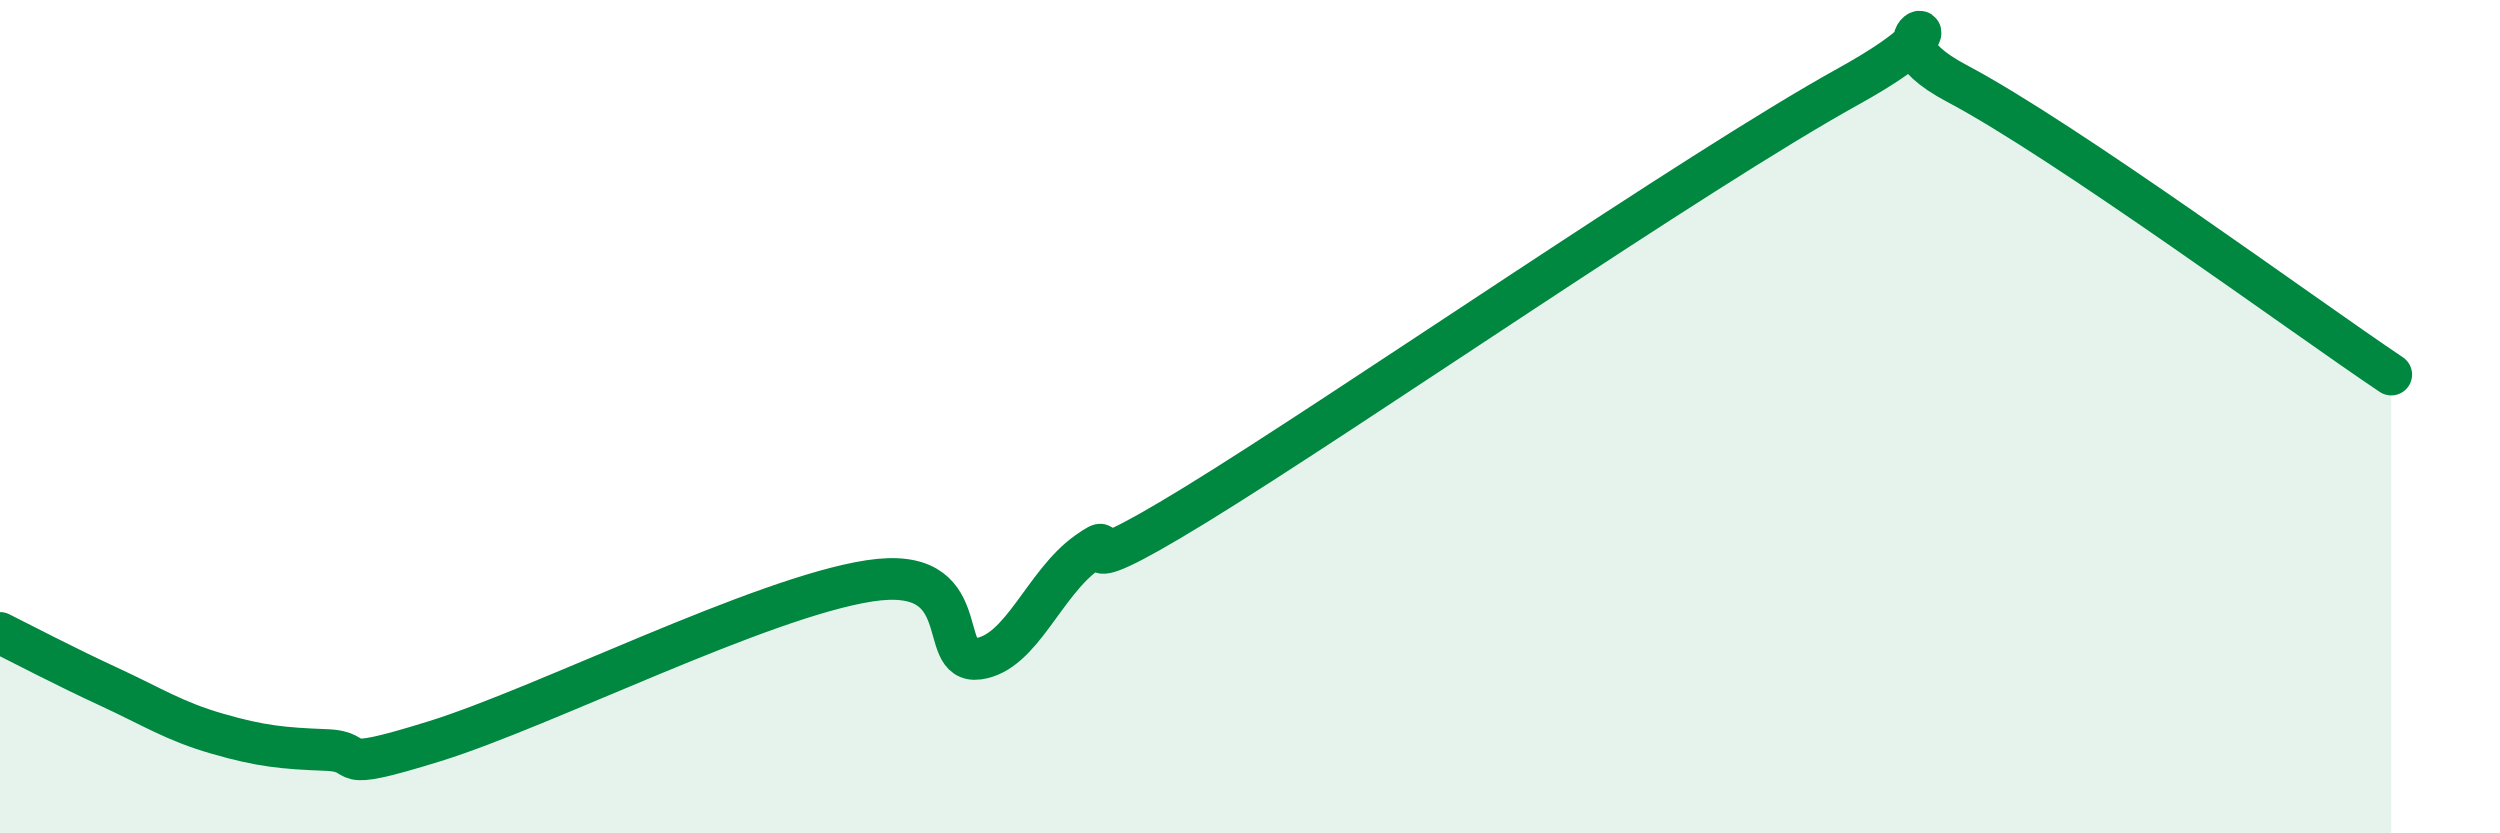
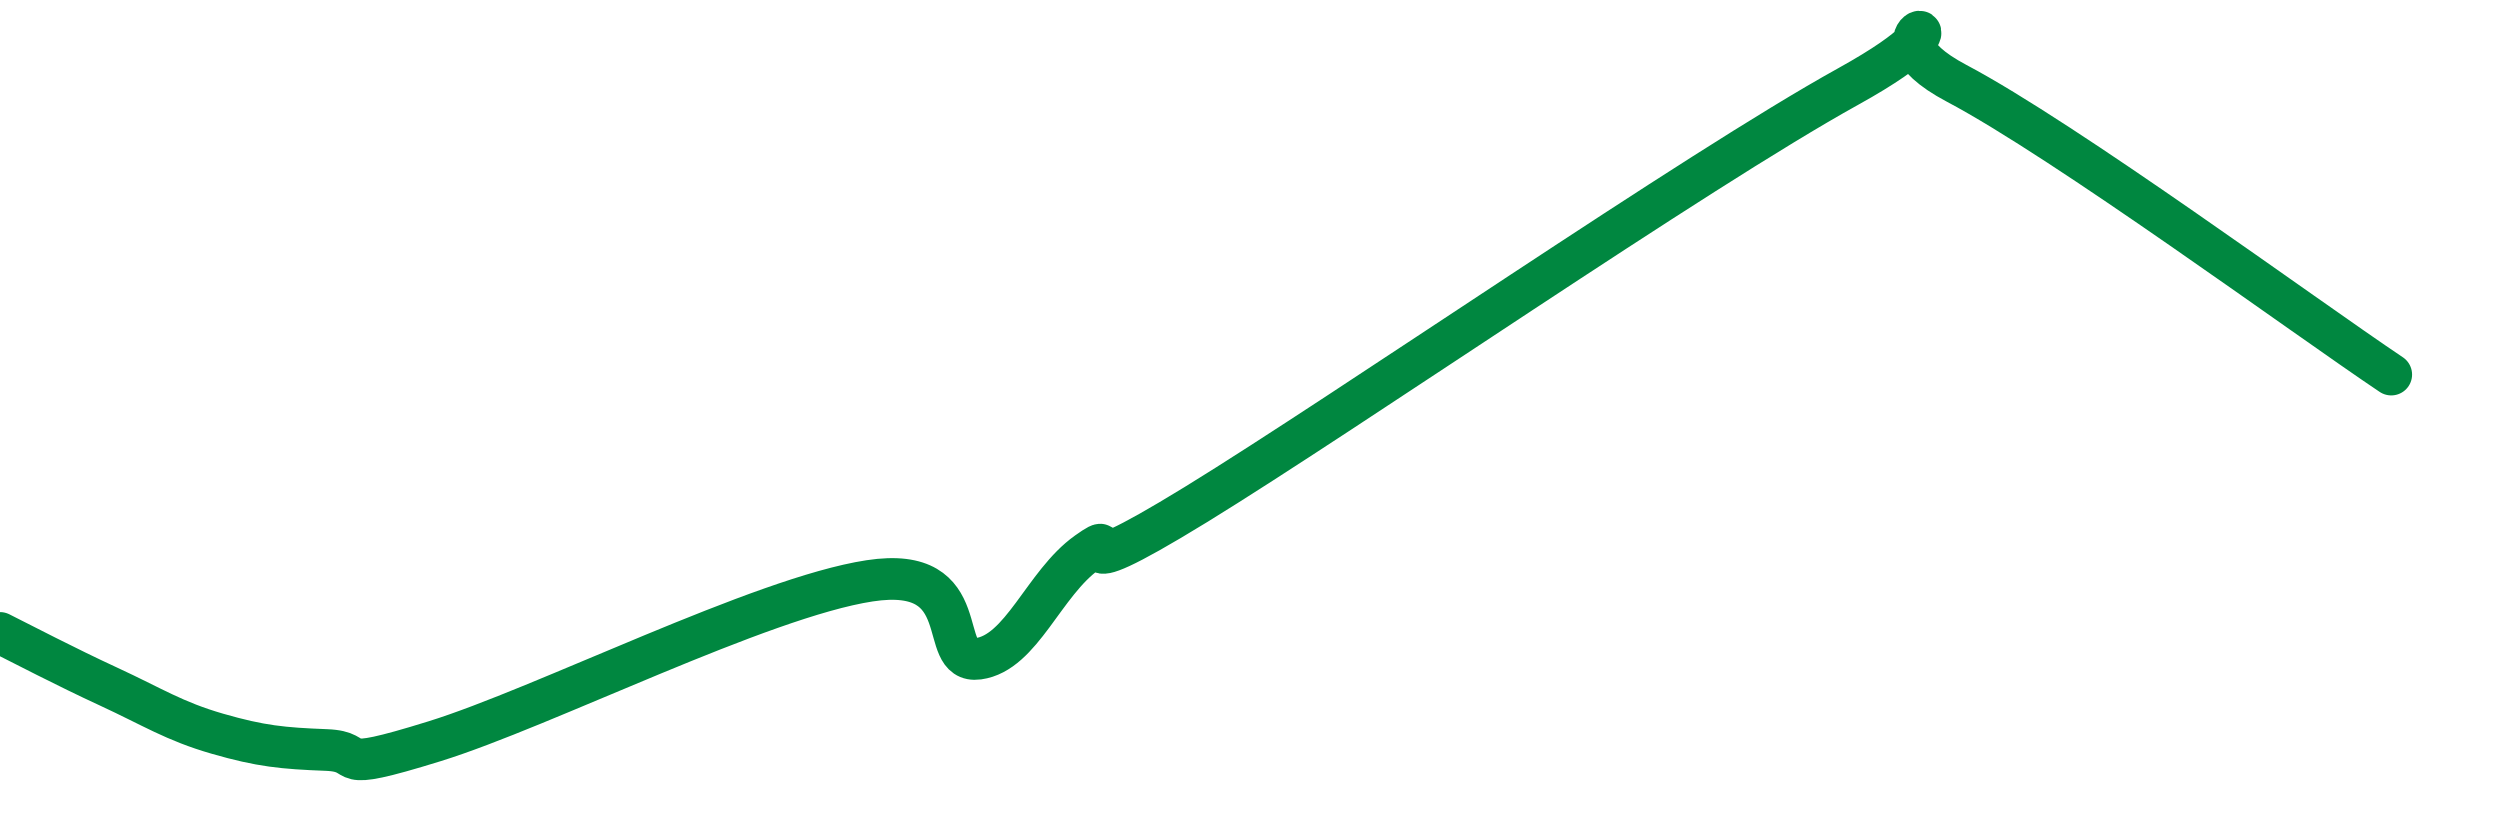
<svg xmlns="http://www.w3.org/2000/svg" width="60" height="20" viewBox="0 0 60 20">
-   <path d="M 0,15.19 C 0.52,15.45 1.57,16 2.61,16.48 C 3.65,16.96 4.18,17.31 5.22,17.61 C 6.26,17.91 6.79,17.96 7.83,18 C 8.87,18.04 7.82,18.6 10.43,17.79 C 13.04,16.98 18.26,14.34 20.87,13.94 C 23.48,13.54 22.44,15.95 23.48,15.81 C 24.52,15.67 25.05,14 26.09,13.26 C 27.13,12.52 25.05,14.35 28.7,12.11 C 32.35,9.87 40.7,4.1 44.35,2.08 C 48,0.06 44.35,0.62 46.96,2 C 49.57,3.38 55.3,7.59 57.39,8.99L57.39 20L0 20Z" fill="#008740" opacity="0.1" stroke-linecap="round" stroke-linejoin="round" />
  <path d="M 0,15.19 C 0.52,15.45 1.57,16 2.61,16.48 C 3.65,16.96 4.18,17.31 5.22,17.61 C 6.26,17.91 6.79,17.96 7.83,18 C 8.87,18.04 7.82,18.6 10.43,17.79 C 13.04,16.98 18.26,14.34 20.87,13.94 C 23.48,13.54 22.44,15.95 23.48,15.81 C 24.52,15.67 25.05,14 26.09,13.26 C 27.13,12.52 25.05,14.35 28.7,12.11 C 32.35,9.87 40.7,4.1 44.35,2.08 C 48,0.06 44.35,0.62 46.96,2 C 49.57,3.38 55.3,7.59 57.39,8.99" stroke="#008740" stroke-width="1" fill="none" stroke-linecap="round" stroke-linejoin="round" />
</svg>